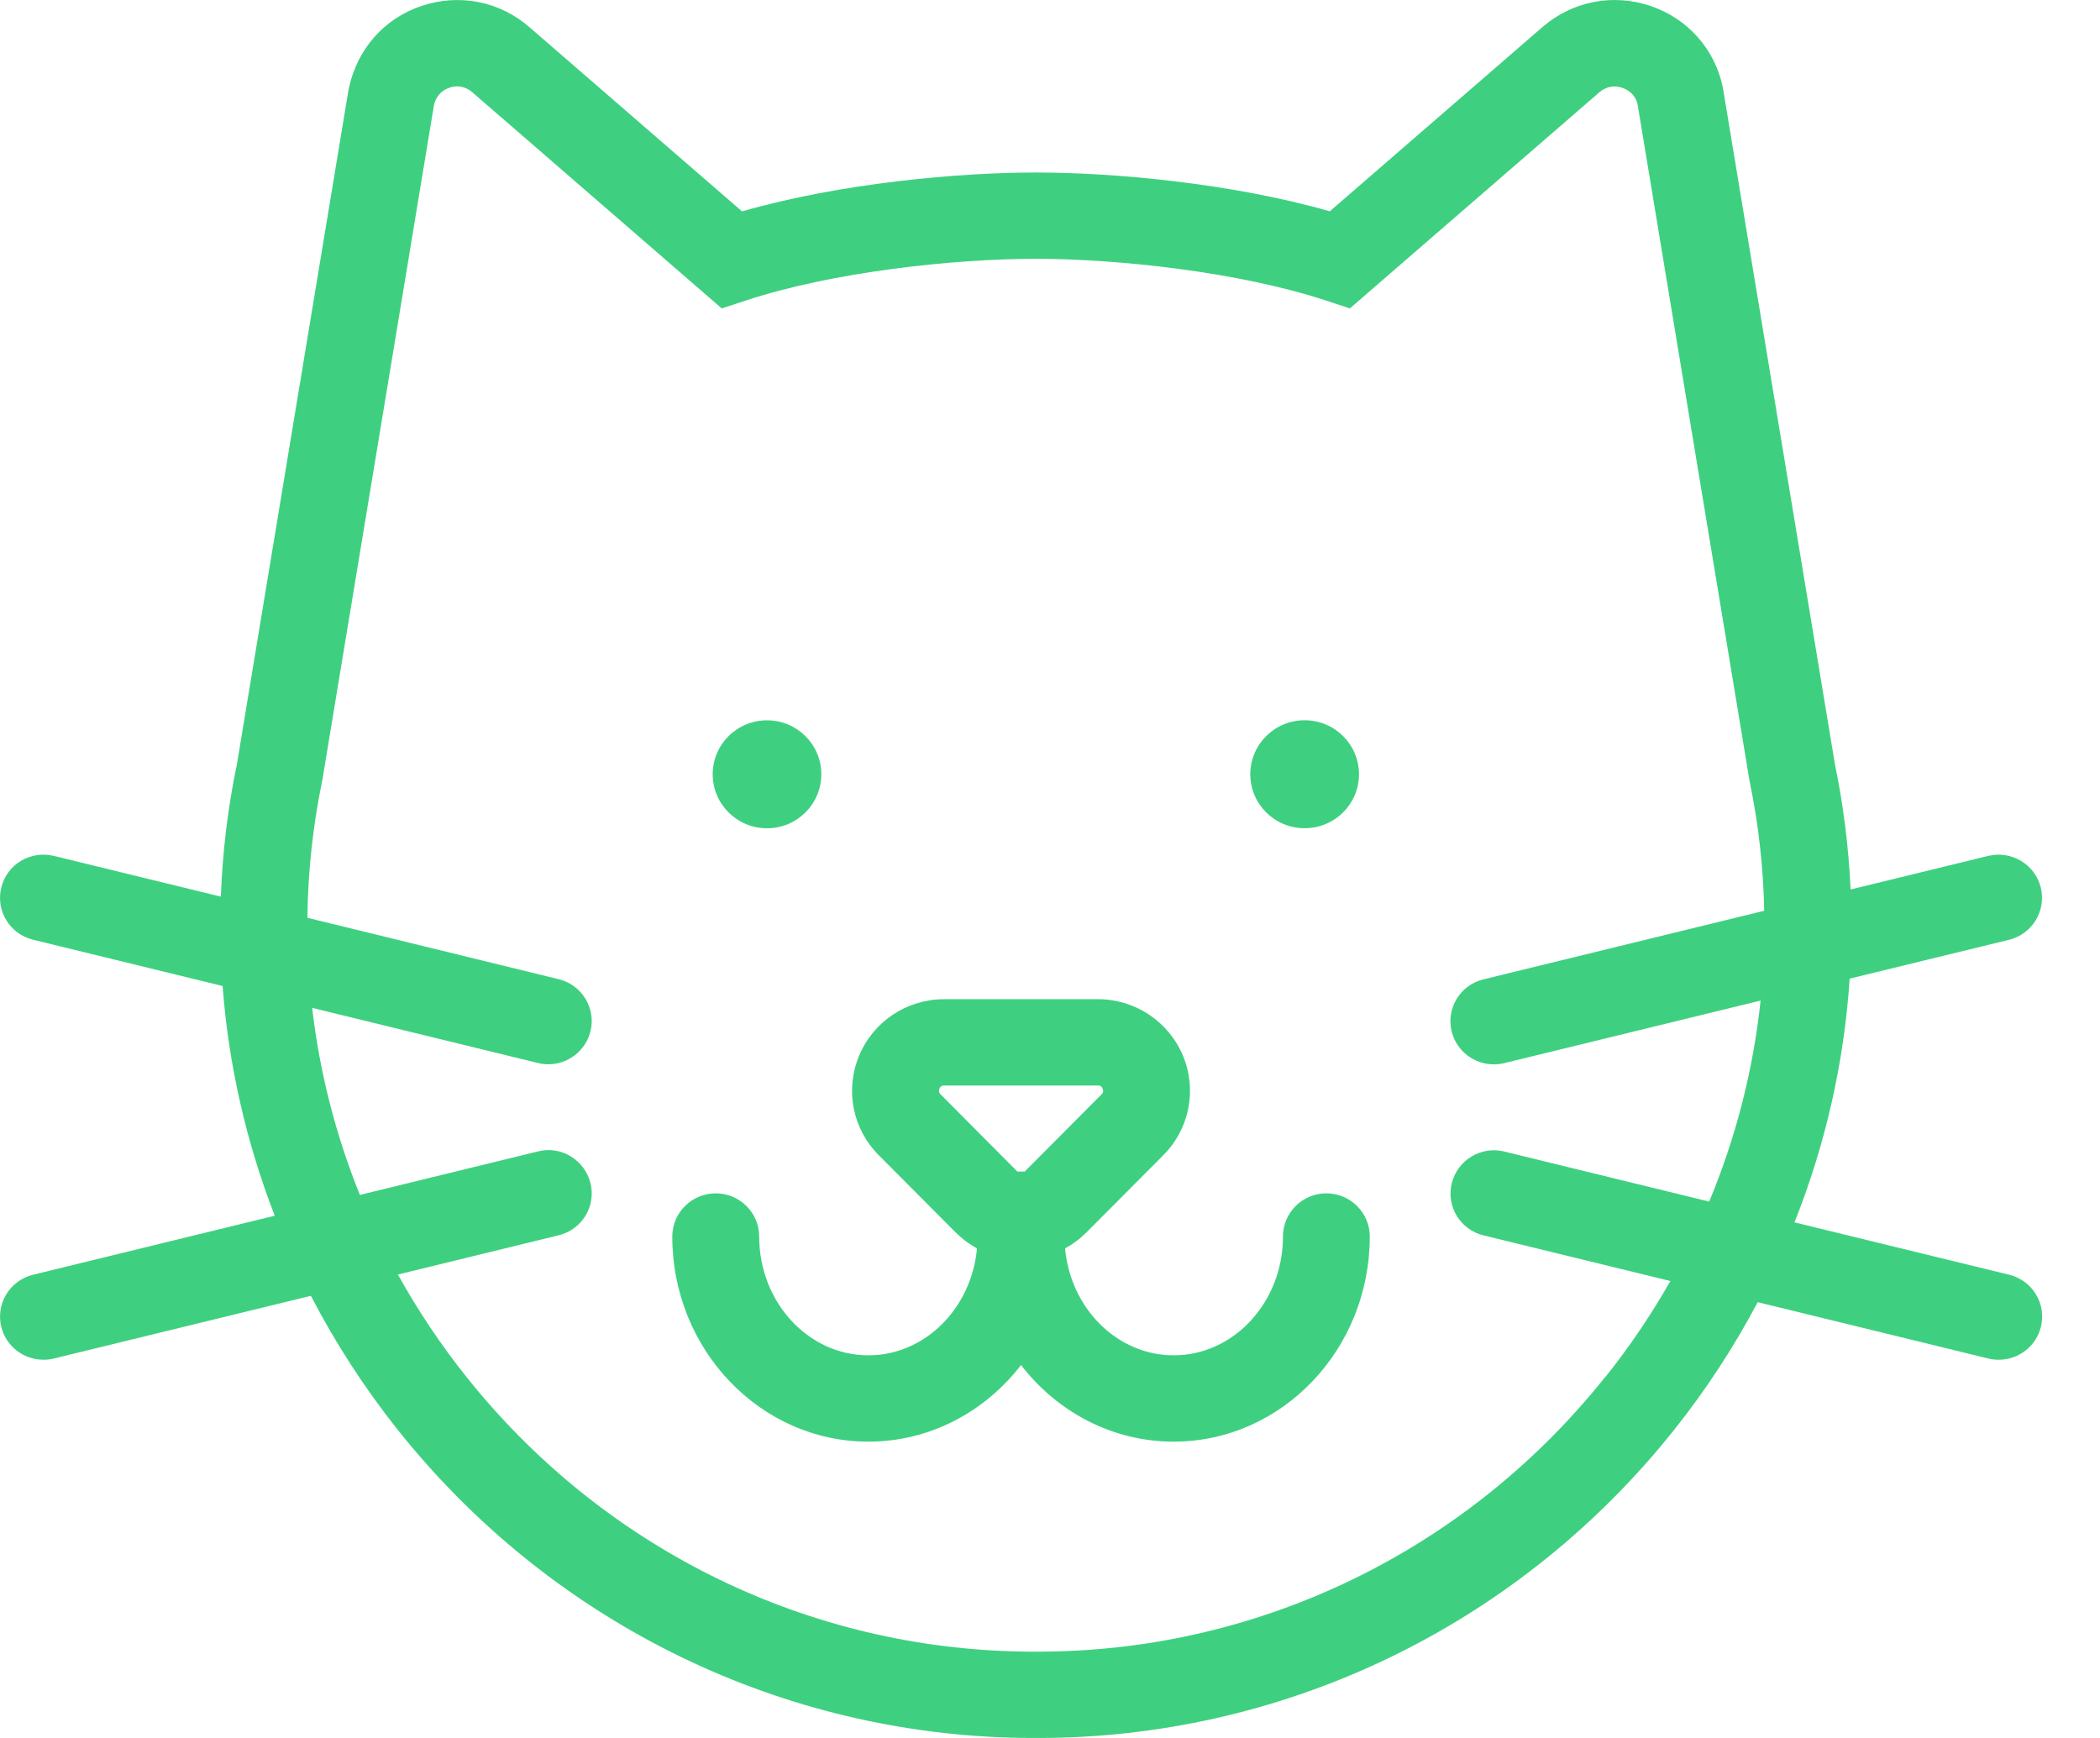
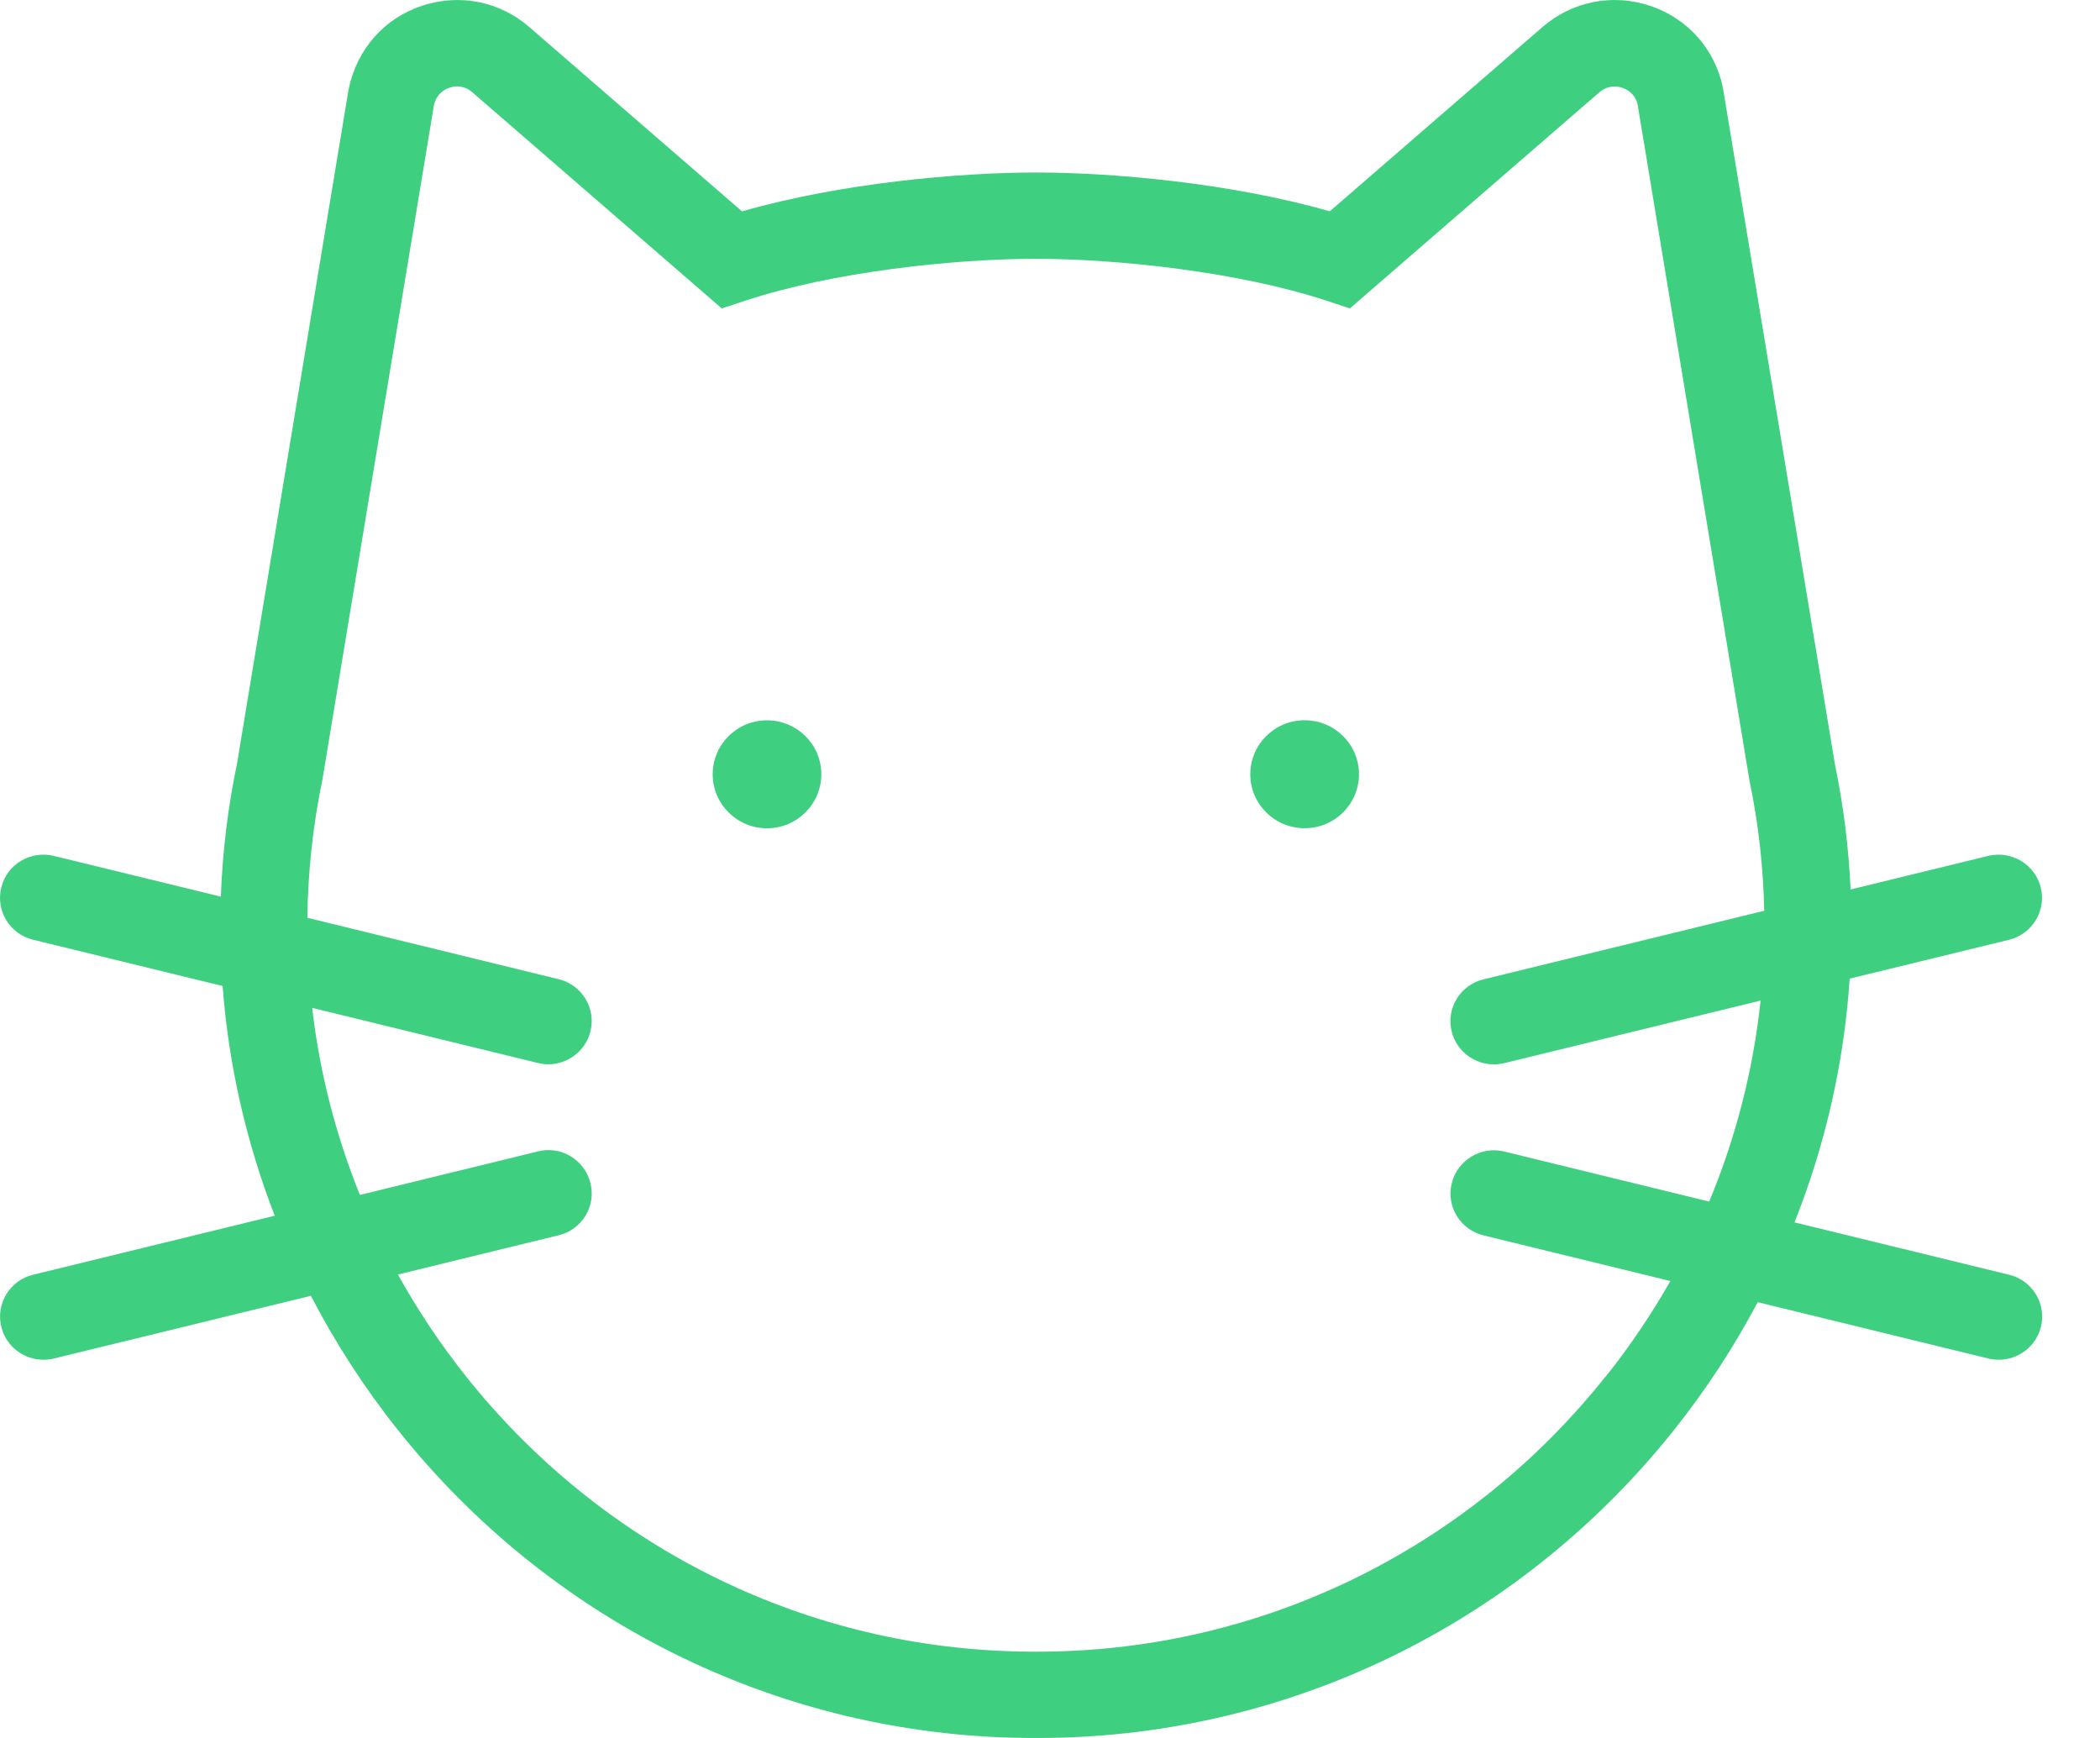
<svg xmlns="http://www.w3.org/2000/svg" width="29" height="24" viewBox="0 0 29 24" fill="none">
  <path d="M27.744 17.603L24.781 16.88C25.21 15.802 25.467 14.667 25.543 13.514L27.743 12.978C28.065 12.899 28.261 12.576 28.182 12.256C28.103 11.937 27.779 11.742 27.457 11.819L25.556 12.283C25.529 11.707 25.459 11.13 25.34 10.557L23.792 1.209C23.682 0.677 23.306 0.255 22.787 0.08C22.268 -0.092 21.713 0.017 21.3 0.374L18.364 2.918C16.993 2.525 15.352 2.382 14.306 2.382C13.259 2.382 11.617 2.525 10.247 2.919L7.311 0.375C6.899 0.017 6.344 -0.092 5.823 0.081C5.305 0.255 4.93 0.676 4.814 1.233L3.273 10.546C3.146 11.155 3.072 11.769 3.05 12.382L0.743 11.819C0.421 11.742 0.096 11.935 0.018 12.256C-0.062 12.575 0.135 12.899 0.457 12.977L3.074 13.616C3.156 14.701 3.399 15.77 3.794 16.788L0.457 17.603C0.136 17.681 -0.061 18.004 0.018 18.323C0.085 18.595 0.33 18.777 0.6 18.777C0.648 18.777 0.696 18.772 0.744 18.76L4.293 17.894C4.63 18.543 5.031 19.165 5.497 19.75C7.575 22.357 10.663 23.905 13.97 23.996C14.081 23.999 14.193 24 14.306 24C14.418 24 14.53 23.999 14.642 23.996C17.949 23.905 21.037 22.357 23.115 19.75C23.56 19.192 23.946 18.6 24.273 17.982L27.458 18.76C27.506 18.772 27.554 18.777 27.602 18.777C27.872 18.777 28.117 18.595 28.184 18.323C28.263 18.005 28.067 17.681 27.745 17.603H27.744ZM22.171 19.01C20.315 21.341 17.558 22.724 14.607 22.804C14.407 22.81 14.204 22.81 14.002 22.804C11.051 22.724 8.294 21.341 6.438 19.01C6.081 18.562 5.767 18.09 5.495 17.6L7.715 17.058C8.037 16.98 8.234 16.657 8.154 16.338C8.075 16.018 7.749 15.818 7.429 15.9L4.97 16.501C4.635 15.671 4.413 14.804 4.311 13.918L7.428 14.679C7.477 14.691 7.524 14.697 7.572 14.697C7.841 14.697 8.086 14.514 8.154 14.242C8.233 13.923 8.036 13.6 7.715 13.522L4.245 12.674C4.252 12.039 4.321 11.399 4.453 10.763L5.993 1.45C6.018 1.336 6.095 1.248 6.207 1.211C6.242 1.199 6.277 1.193 6.312 1.193C6.388 1.193 6.461 1.221 6.521 1.273L9.967 4.259L10.293 4.152C11.502 3.752 13.179 3.574 14.304 3.574C15.429 3.574 17.106 3.753 18.317 4.152L18.641 4.259L22.087 1.274C22.175 1.198 22.291 1.174 22.402 1.212C22.514 1.249 22.592 1.336 22.614 1.439L24.157 10.764L24.161 10.788C24.285 11.382 24.351 11.98 24.363 12.577L20.486 13.524C20.164 13.602 19.968 13.925 20.047 14.244C20.114 14.516 20.36 14.698 20.629 14.698C20.677 14.698 20.724 14.693 20.773 14.681L24.313 13.817C24.212 14.769 23.974 15.704 23.603 16.593L20.774 15.902C20.454 15.822 20.127 16.019 20.048 16.34C19.969 16.659 20.165 16.982 20.488 17.06L23.067 17.69C22.806 18.149 22.508 18.591 22.173 19.012L22.171 19.01Z" fill="#3ED080" />
-   <path d="M18.317 16.479C17.985 16.479 17.717 16.746 17.717 17.076C17.717 17.98 17.04 18.716 16.208 18.716C15.427 18.716 14.783 18.067 14.708 17.239C14.816 17.181 14.916 17.106 15.005 17.017L16.065 15.952C16.427 15.589 16.533 15.048 16.335 14.576C16.136 14.104 15.675 13.798 15.161 13.798H13.04C12.524 13.798 12.063 14.103 11.865 14.576C11.667 15.049 11.772 15.588 12.135 15.952L13.195 17.017C13.284 17.106 13.384 17.181 13.492 17.239C13.416 18.067 12.773 18.716 11.992 18.716C11.16 18.716 10.484 17.98 10.484 17.076C10.484 16.746 10.214 16.479 9.884 16.479C9.553 16.479 9.284 16.746 9.284 17.076C9.284 18.637 10.499 19.908 11.992 19.908C12.843 19.908 13.603 19.494 14.1 18.85C14.596 19.494 15.356 19.908 16.207 19.908C17.701 19.908 18.916 18.637 18.916 17.076C18.916 16.746 18.647 16.479 18.316 16.479H18.317ZM12.989 15.112C12.977 15.101 12.955 15.079 12.973 15.034C12.991 14.99 13.023 14.99 13.04 14.99H15.161C15.178 14.99 15.209 14.99 15.227 15.034C15.246 15.079 15.224 15.101 15.212 15.112L14.151 16.178H14.049L12.989 15.112Z" fill="#3ED080" />
  <path d="M10.592 11.438C11.006 11.438 11.342 11.104 11.342 10.692C11.342 10.28 11.006 9.947 10.592 9.947C10.178 9.947 9.842 10.28 9.842 10.692C9.842 11.104 10.178 11.438 10.592 11.438Z" fill="#3ED080" />
  <path d="M18.016 11.437C18.431 11.437 18.767 11.104 18.767 10.692C18.767 10.28 18.431 9.946 18.016 9.946C17.602 9.946 17.266 10.28 17.266 10.692C17.266 11.104 17.602 11.437 18.016 11.437Z" fill="#3ED080" />
</svg>